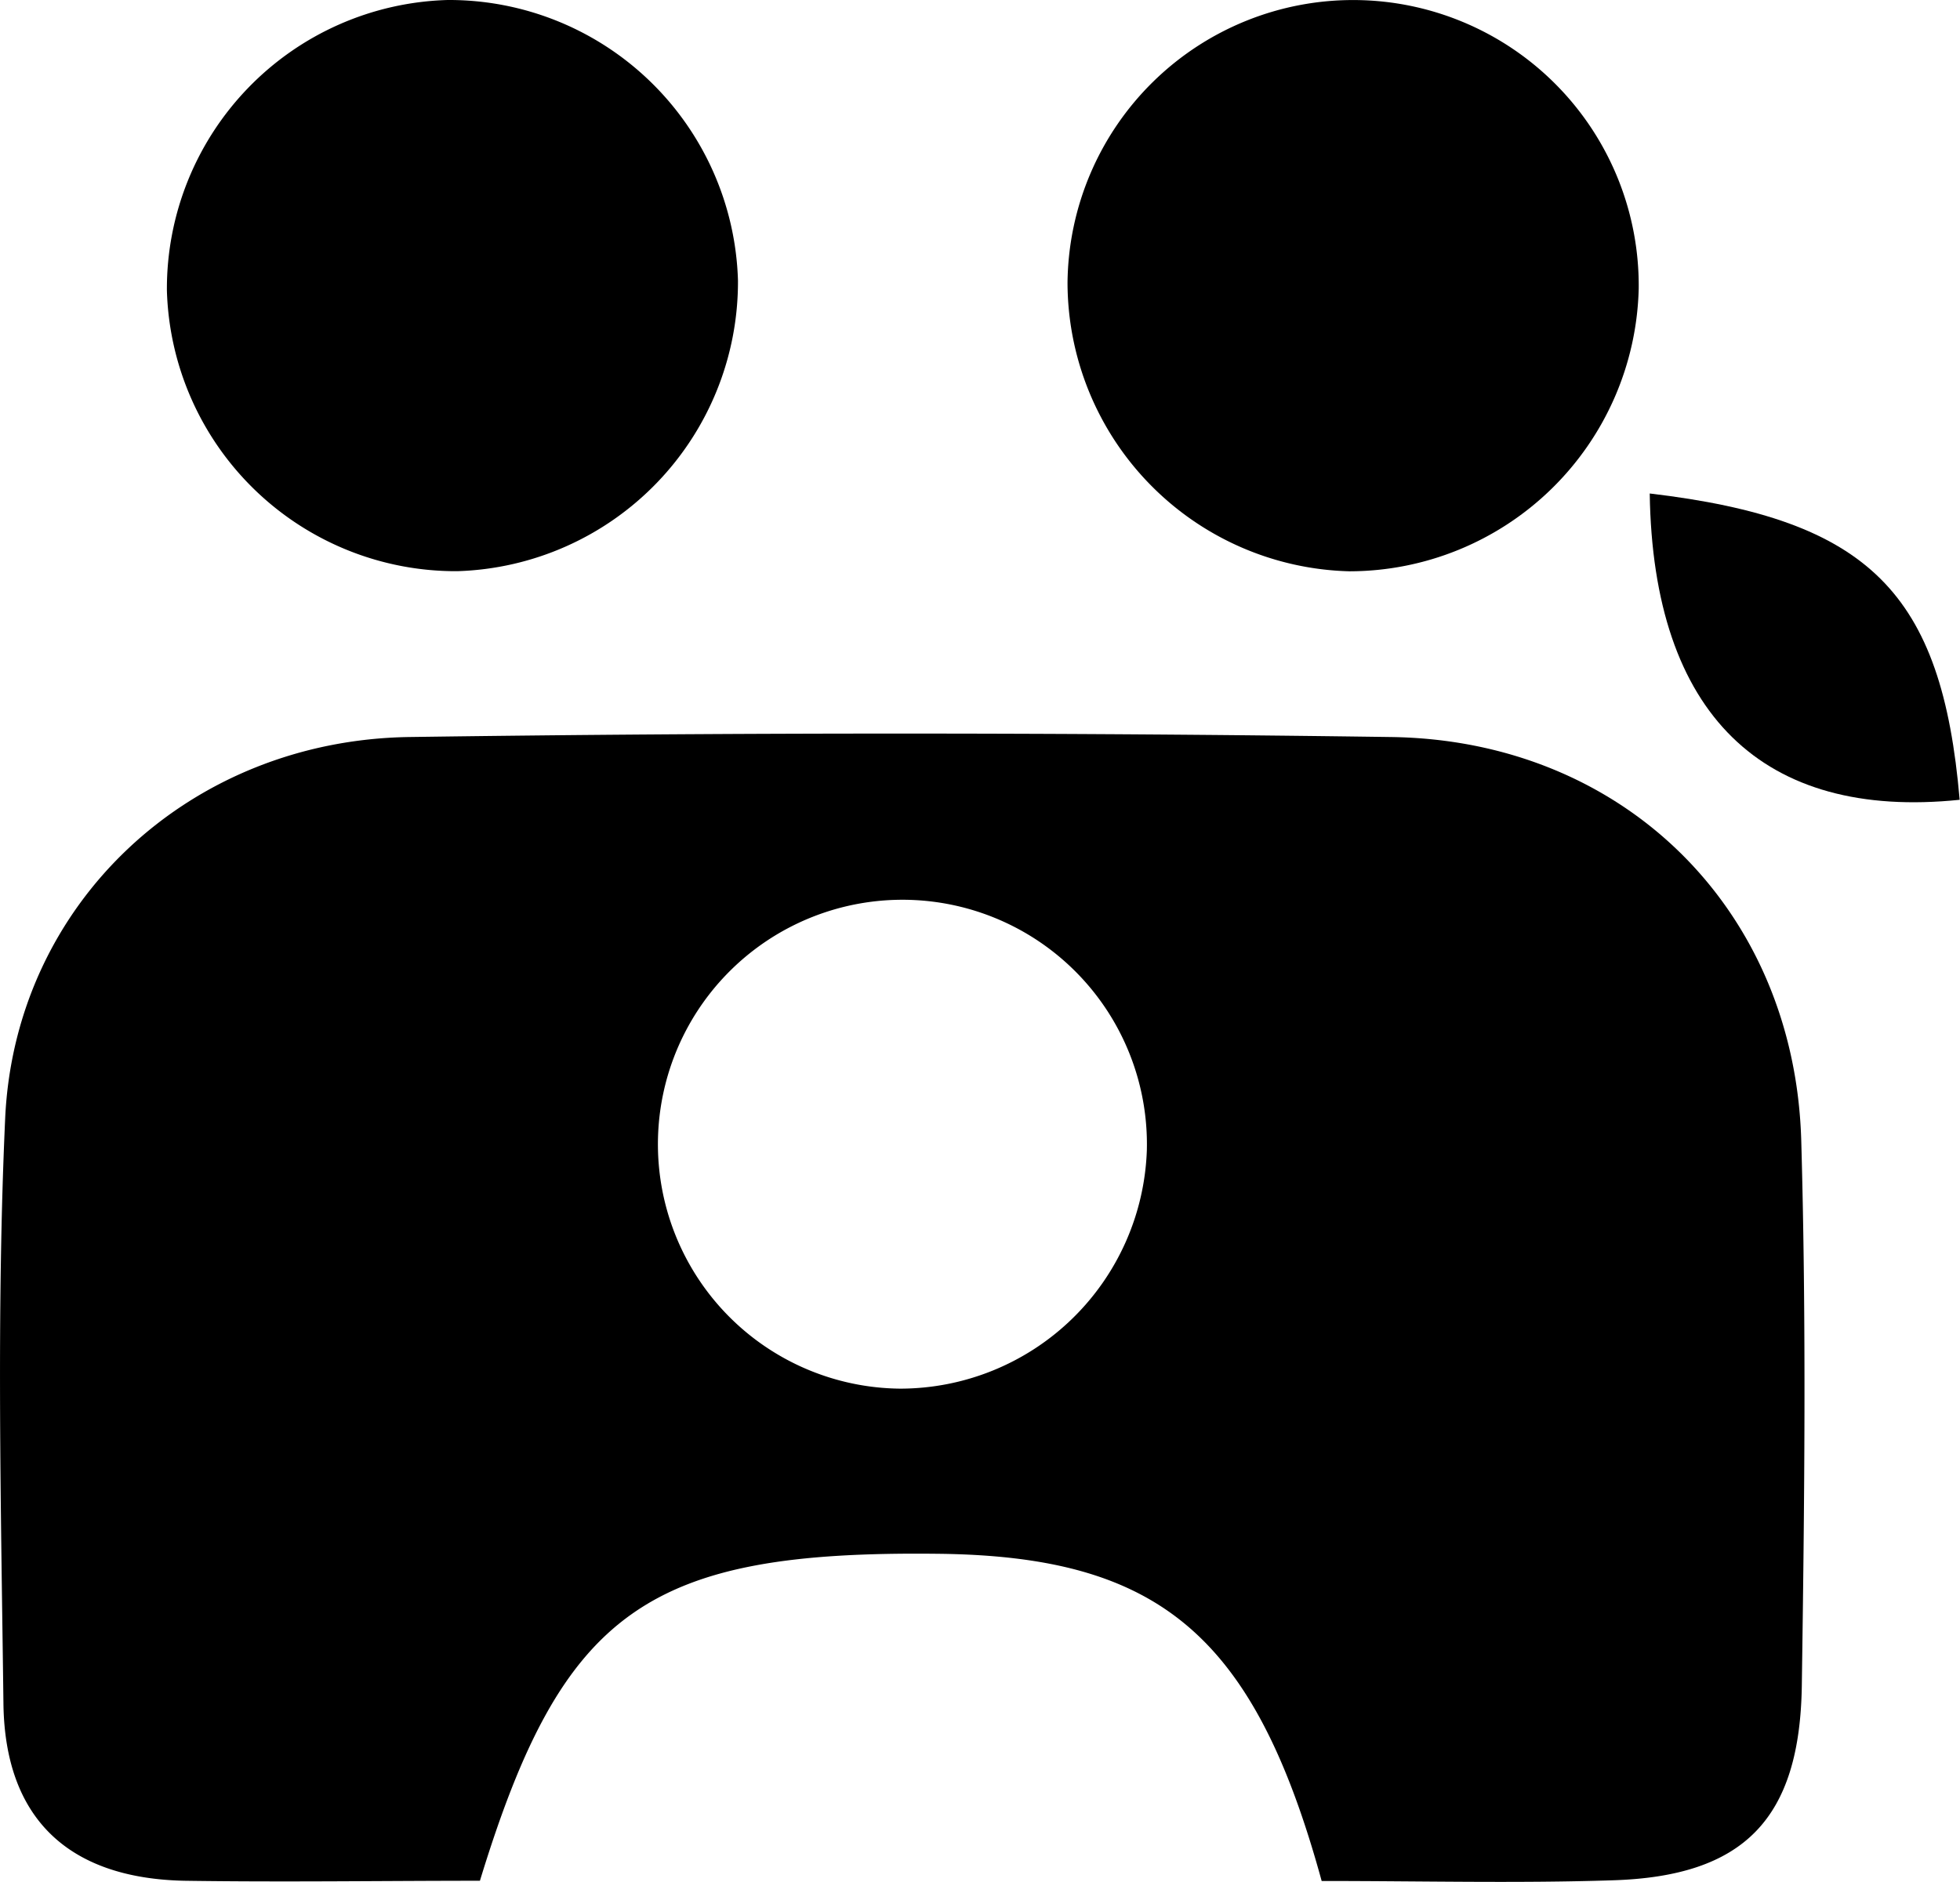
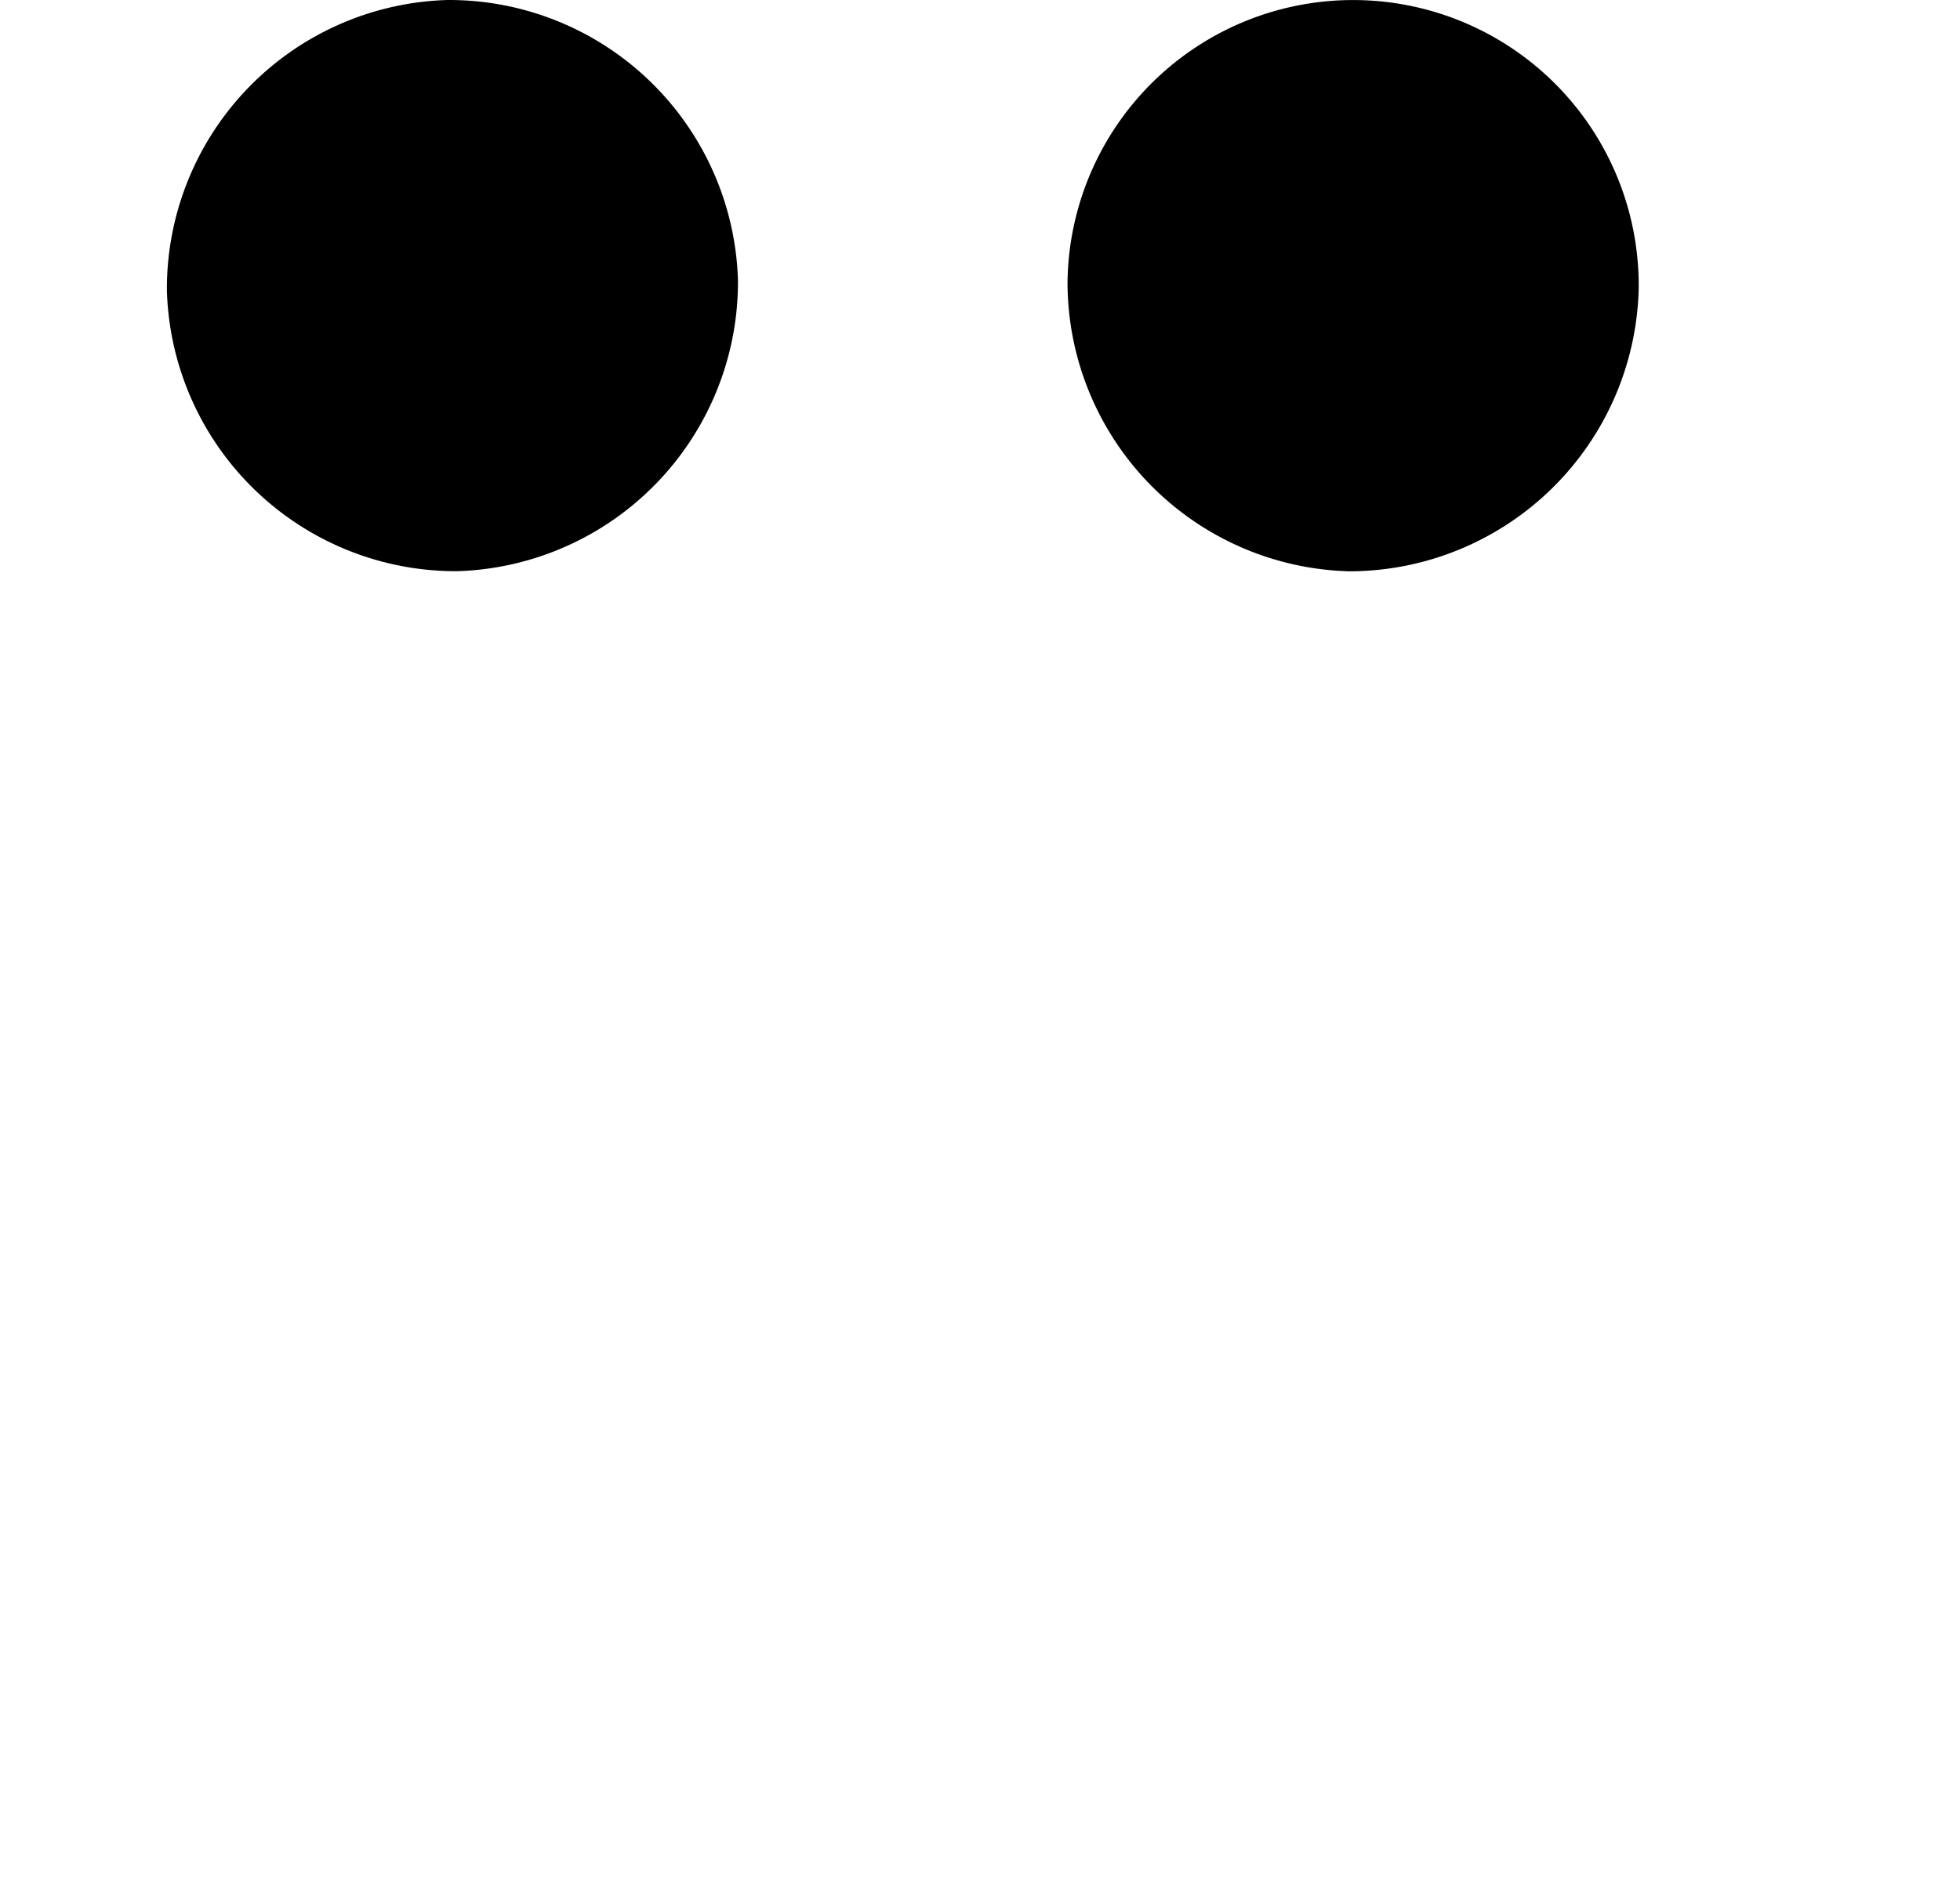
<svg xmlns="http://www.w3.org/2000/svg" id="Capa_1" data-name="Capa 1" viewBox="0 0 170.75 163.98">
-   <path d="M115.14,163.9c-5.88-21.44-14.16-28.28-33.33-28.51-25.37-.3-32.78,4.87-40,28.49-8.45,0-17.12.13-25.78,0C6,163.66.43,158.49.3,148.46c-.21-17-.62-34,.15-51C1.3,78.72,16.51,64.49,35.68,64.22q42.72-.6,85.44,0c20.28.25,35.22,15,35.8,35.16.45,15.81.28,31.64.05,47.46-.16,11.69-5.07,16.65-16.48,17C132.21,164.11,123.92,163.9,115.14,163.9ZM99.91,100.23A21.3,21.3,0,1,0,78.42,121,21.52,21.52,0,0,0,99.91,100.23Z" />
  <path d="M64.29,24.44A25.22,25.22,0,0,1,39.84,49.77a25.18,25.18,0,0,1-25.3-24.45A25.17,25.17,0,0,1,39,0,25.18,25.18,0,0,1,64.29,24.44Z" />
  <path d="M117.55,49.78A25.2,25.2,0,0,1,93,24.62a24.88,24.88,0,1,1,49.76.53A25.24,25.24,0,0,1,117.55,49.78Z" />
-   <path d="M143.72,43c19.15,2.26,25.46,8.67,27,26.69C153.61,71.46,144,62.28,143.72,43Z" />
</svg>